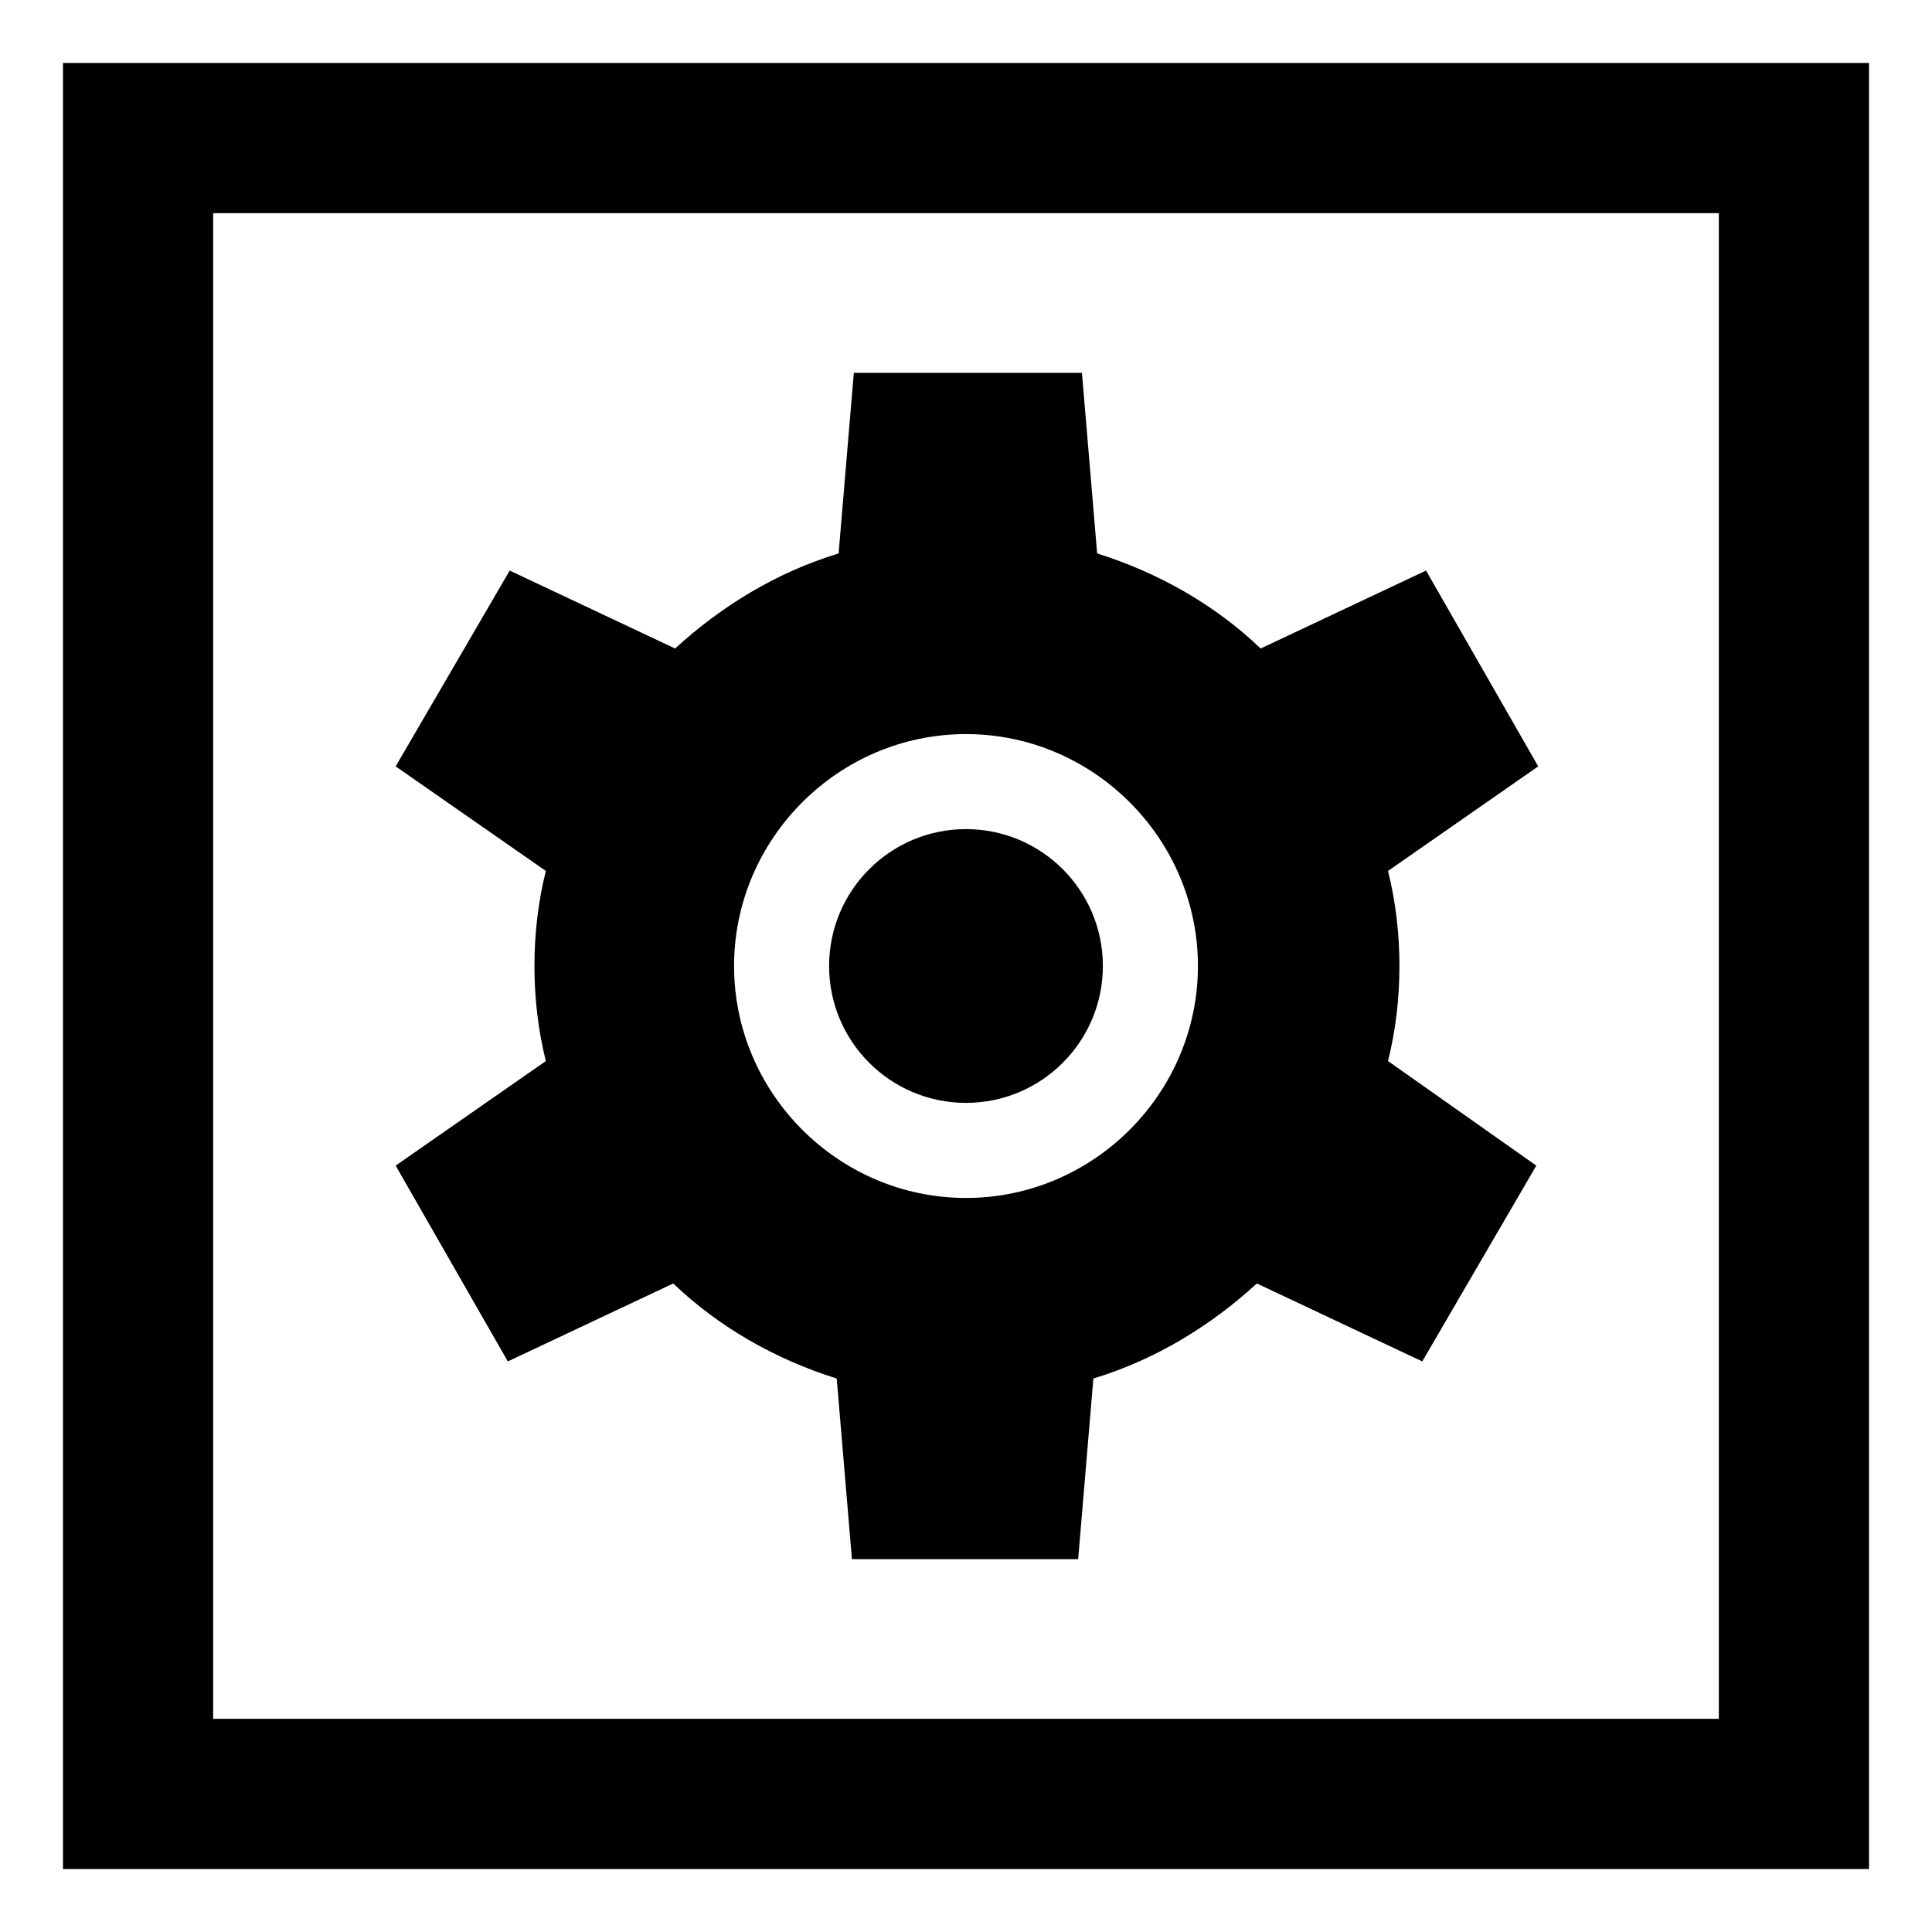
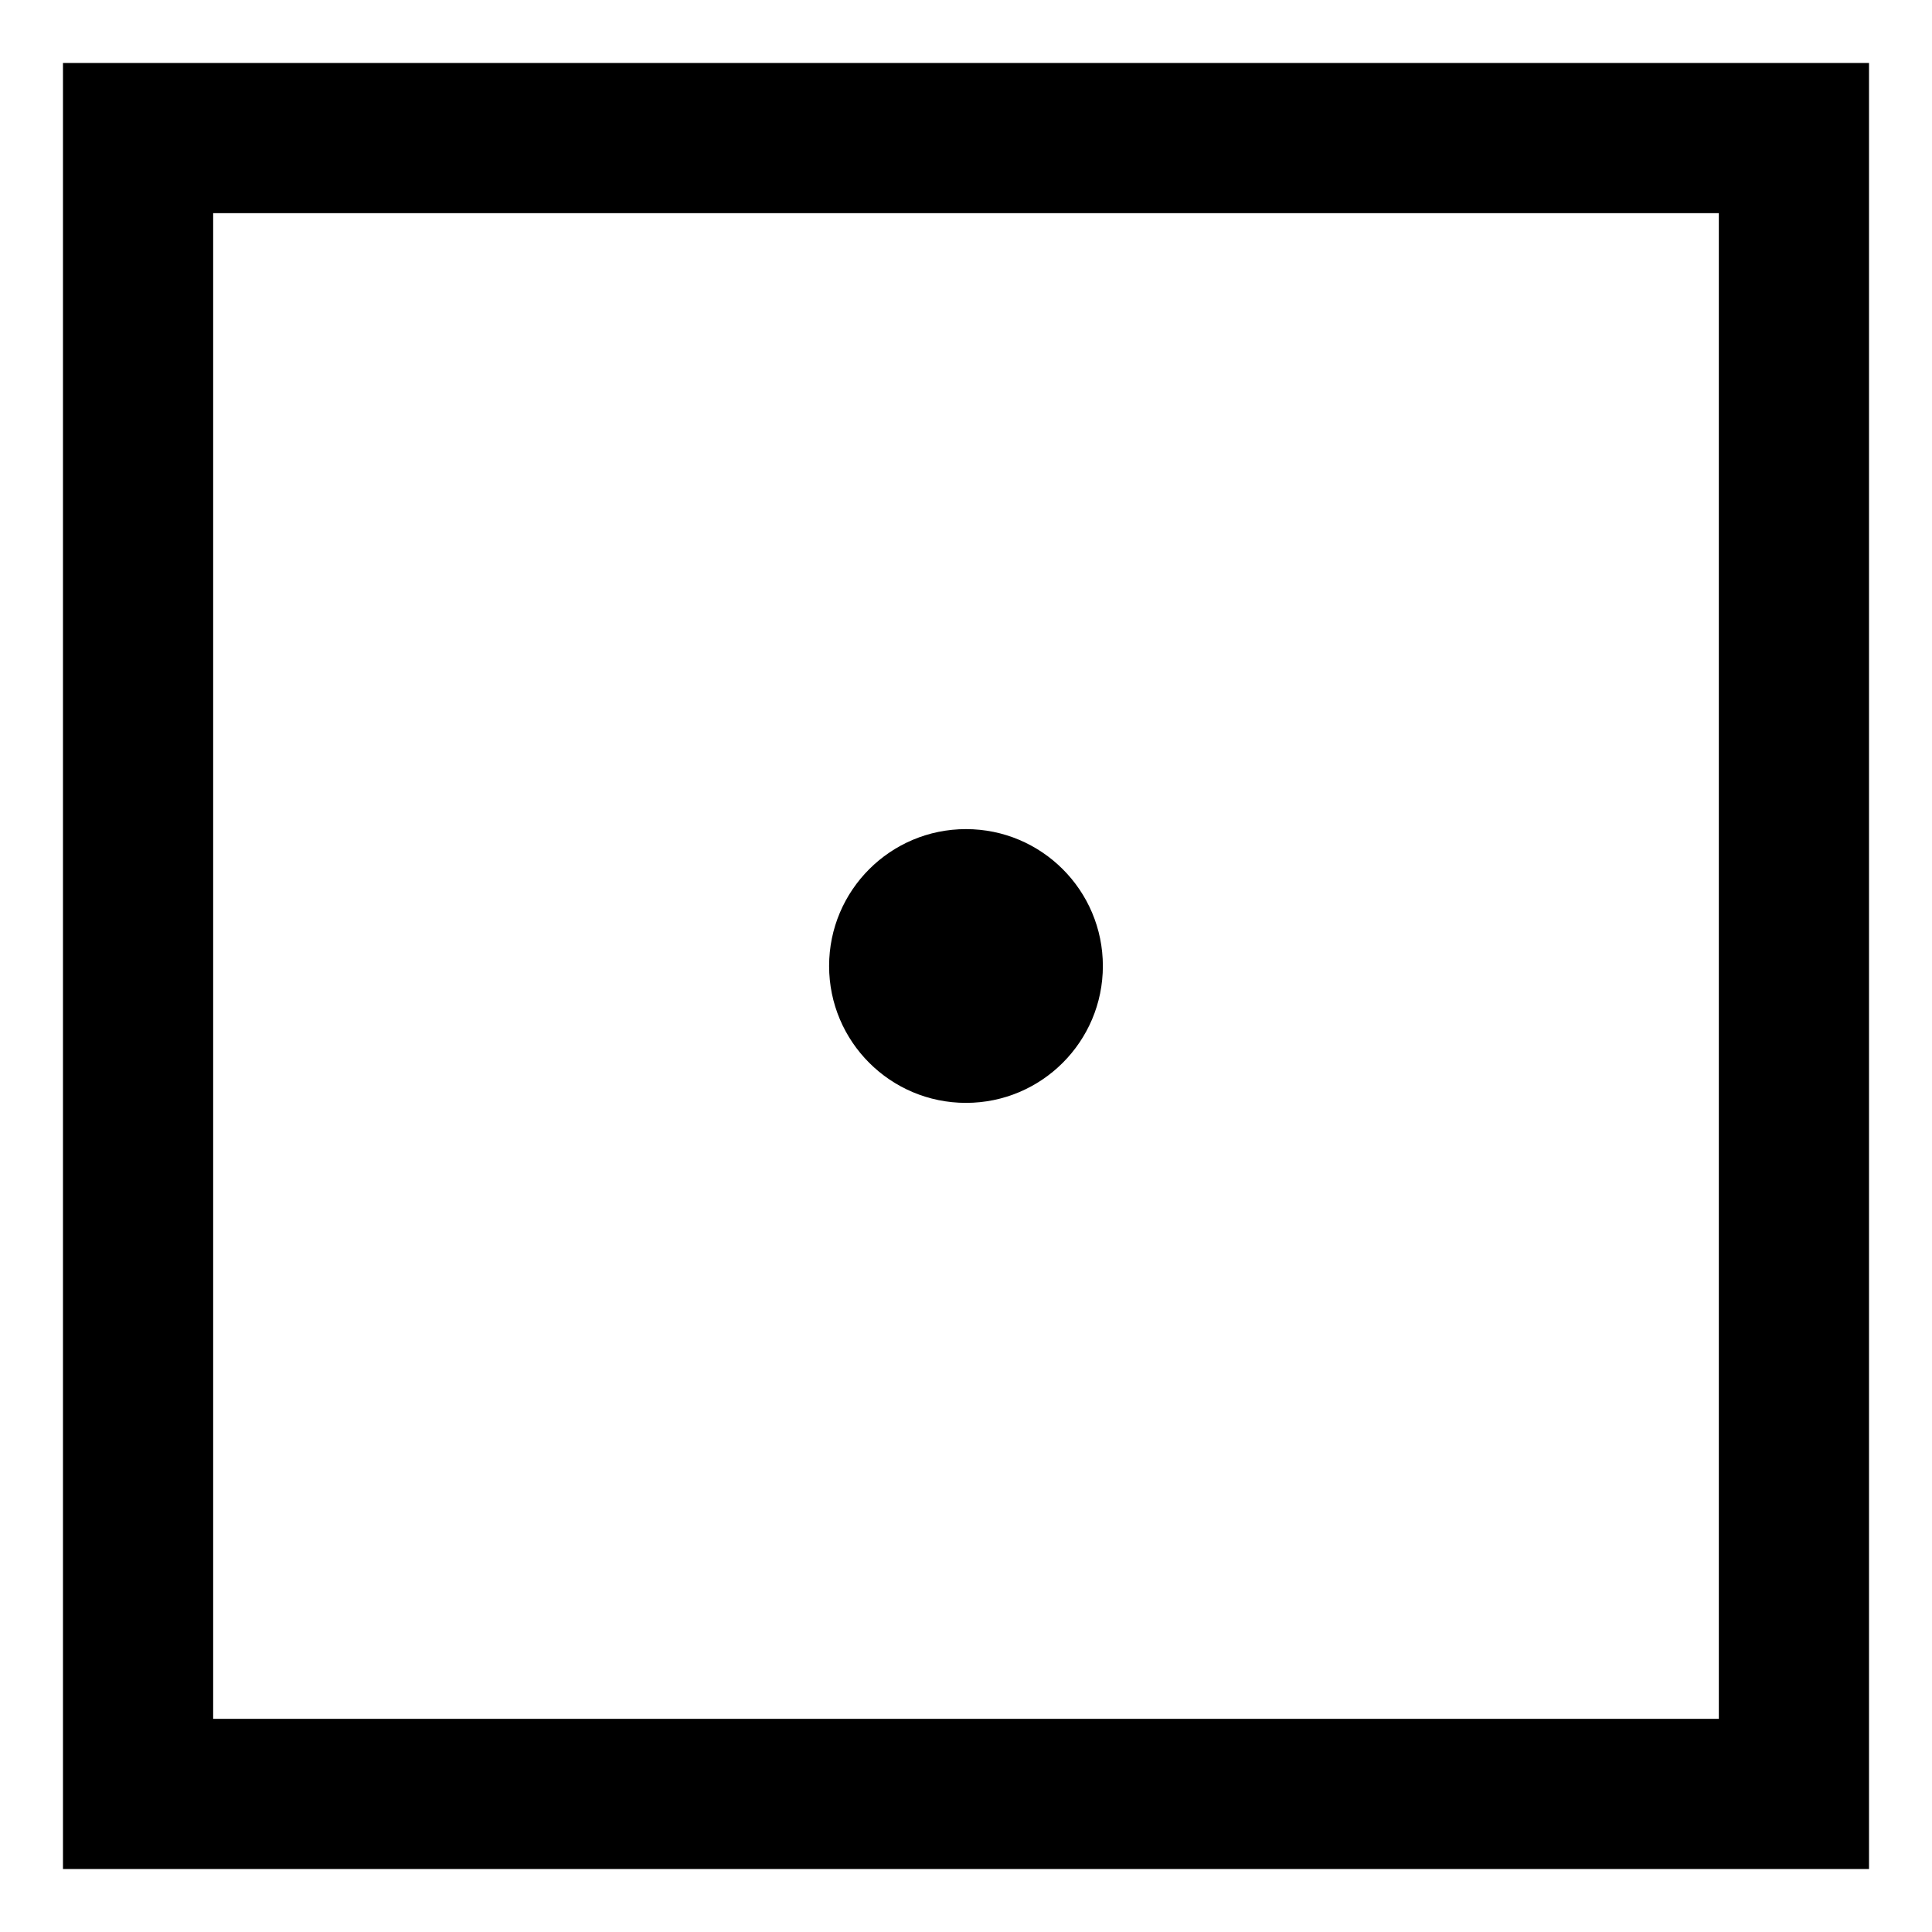
<svg xmlns="http://www.w3.org/2000/svg" fill="#000000" width="800px" height="800px" version="1.1" viewBox="144 144 512 512">
  <g>
    <path d="m160.69 160.69v478.62h478.62v-478.62zm438.82 438.82h-399.02v-399.02h399.02z" />
-     <path d="m278.58 504.79 43.832-20.656c12.09 11.586 27.207 20.152 43.328 25.191l4.031 47.863h59.953l4.031-47.863c16.625-5.039 31.234-14.105 43.328-25.191l43.832 20.656 30.223-51.891-39.297-27.711c2.016-8.062 3.023-16.625 3.023-25.191s-1.008-17.129-3.023-25.191l39.801-27.711-29.727-51.891-43.832 20.656c-12.09-11.586-27.207-20.152-43.328-25.191l-4.031-47.863-60.453 0.004-4.031 47.863c-16.625 5.039-31.234 14.105-43.328 25.191l-43.832-20.656-30.227 51.891 39.801 27.711c-2.016 8.062-3.023 16.625-3.023 25.191s1.008 17.129 3.023 25.191l-39.801 27.707zm121.42-166.25c33.754 0 61.465 27.711 61.465 61.465s-27.711 61.465-61.465 61.465-61.465-27.711-61.465-61.465c0-33.758 27.707-61.465 61.465-61.465z" />
    <path d="m436.27 400c0 20.031-16.242 36.273-36.273 36.273-20.035 0-36.277-16.242-36.277-36.273 0-20.035 16.242-36.277 36.277-36.277 20.031 0 36.273 16.242 36.273 36.277" />
  </g>
</svg>